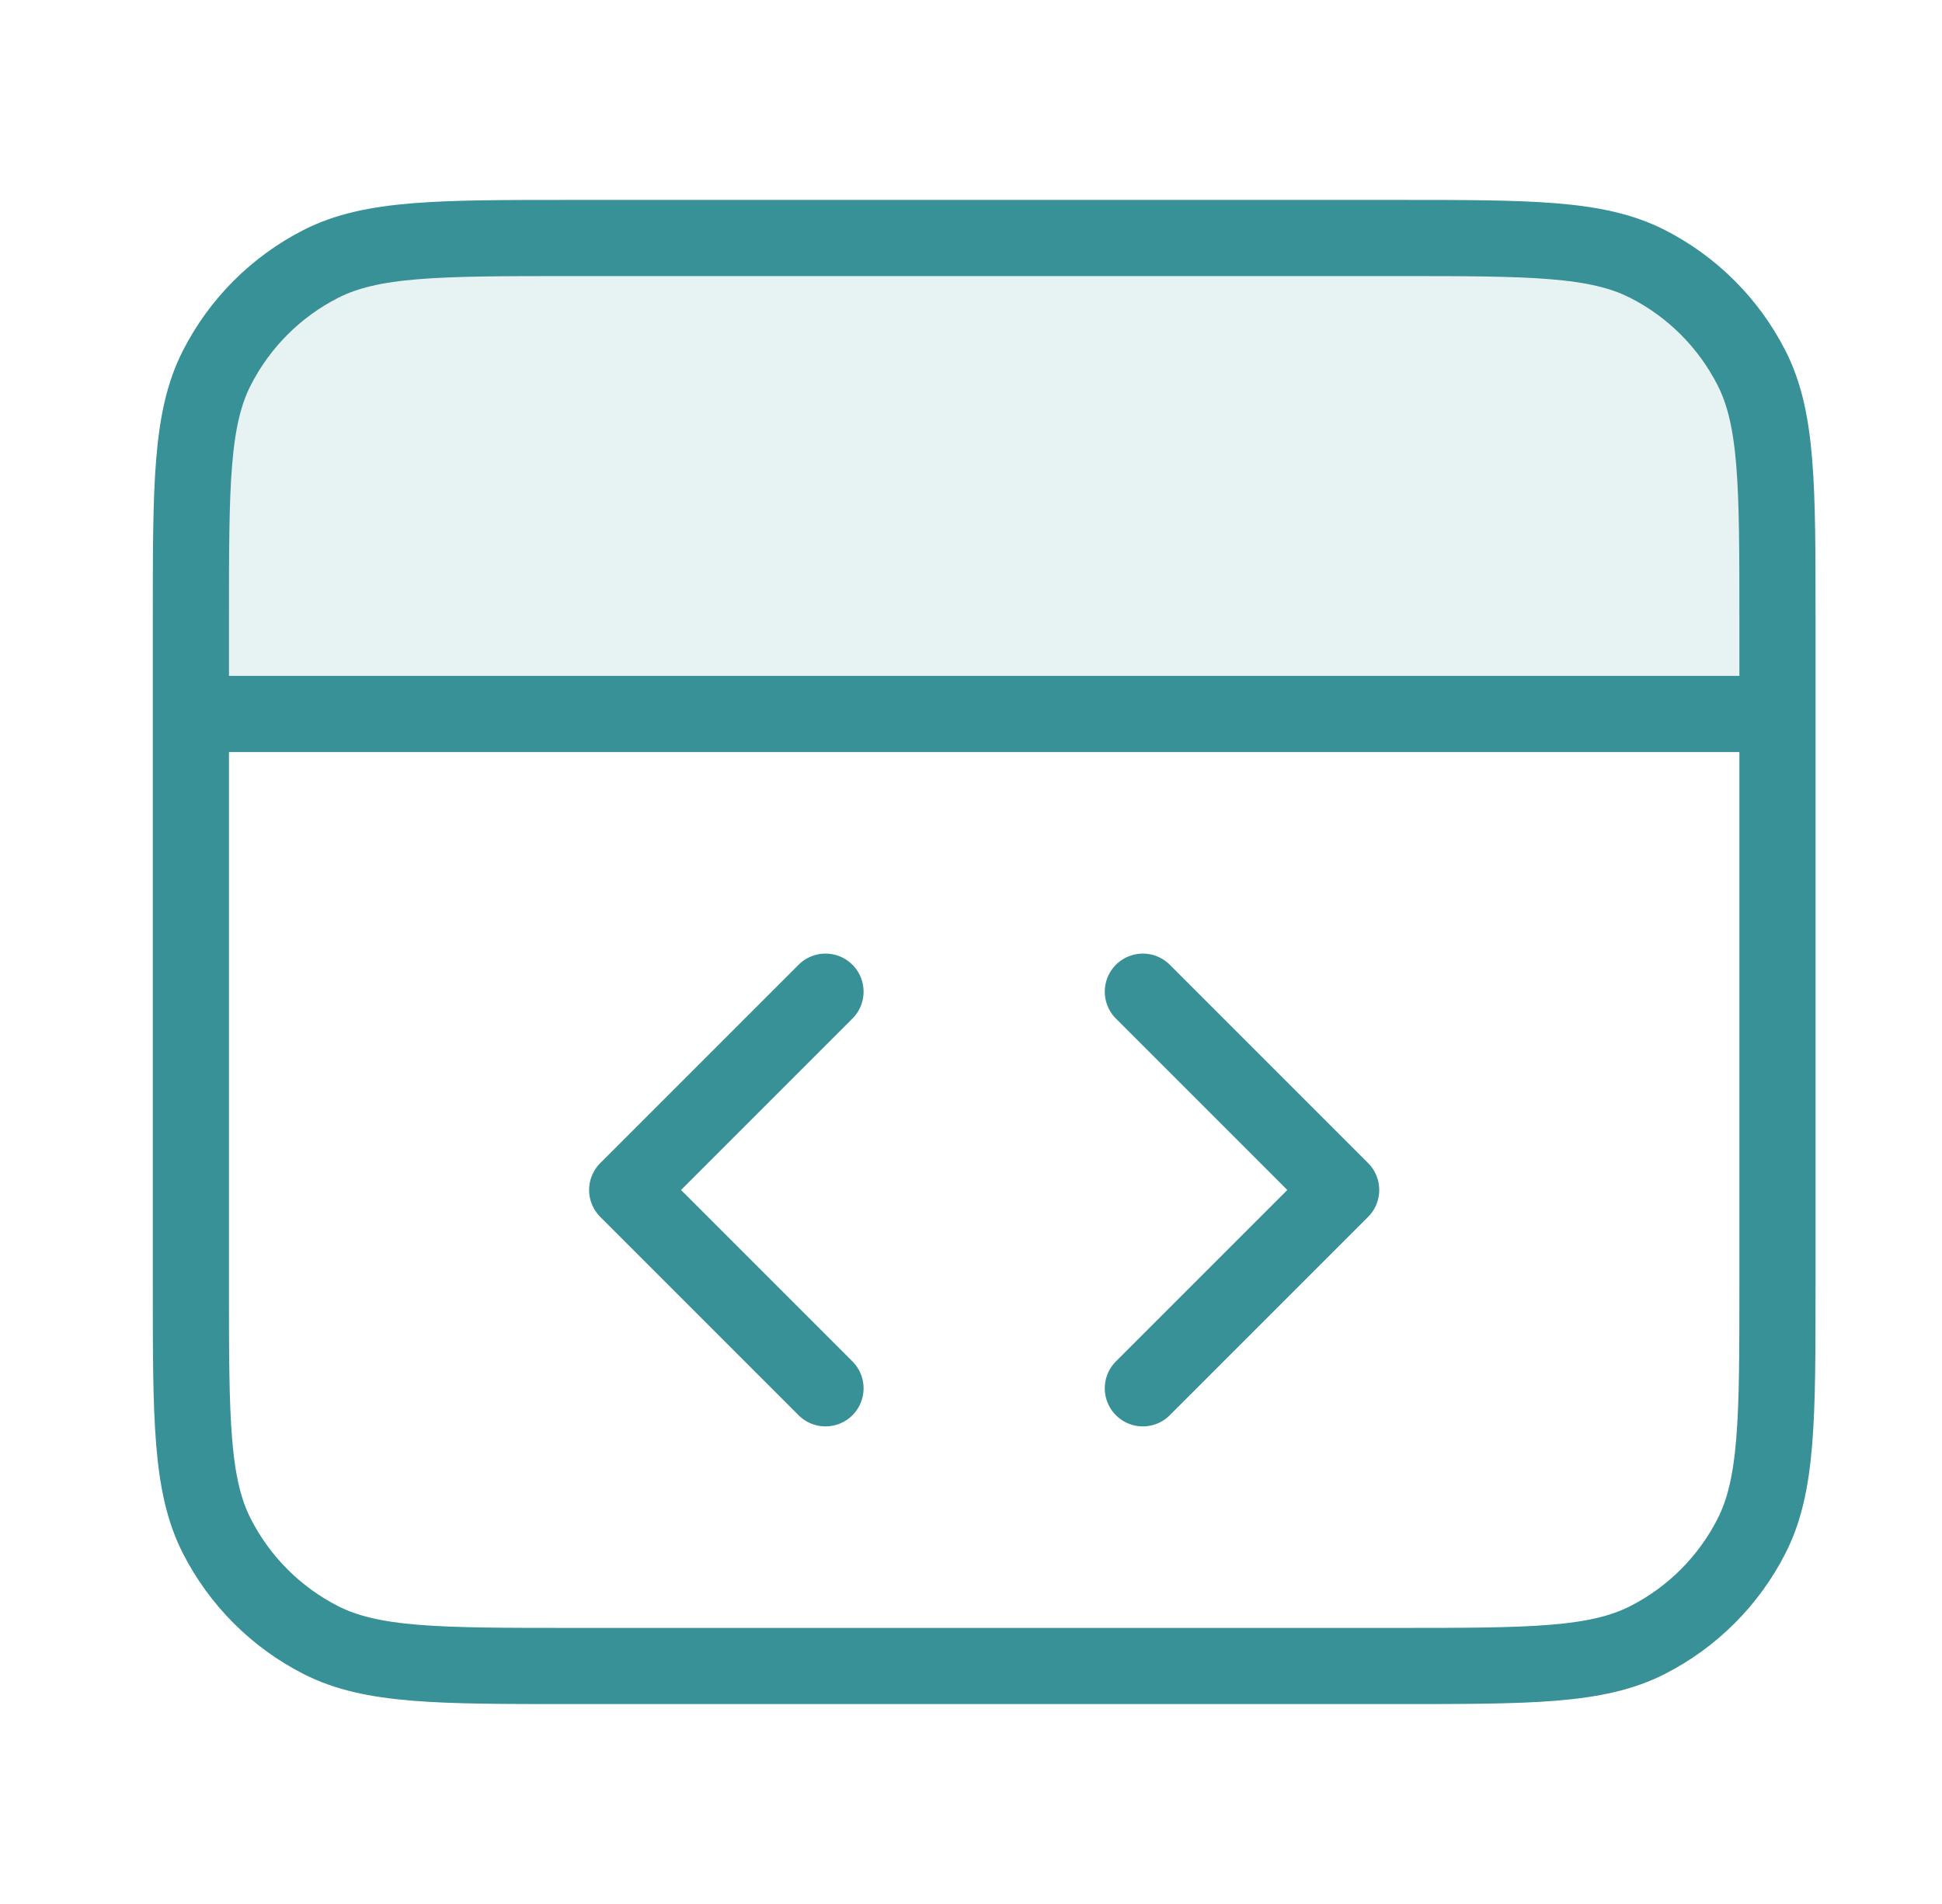
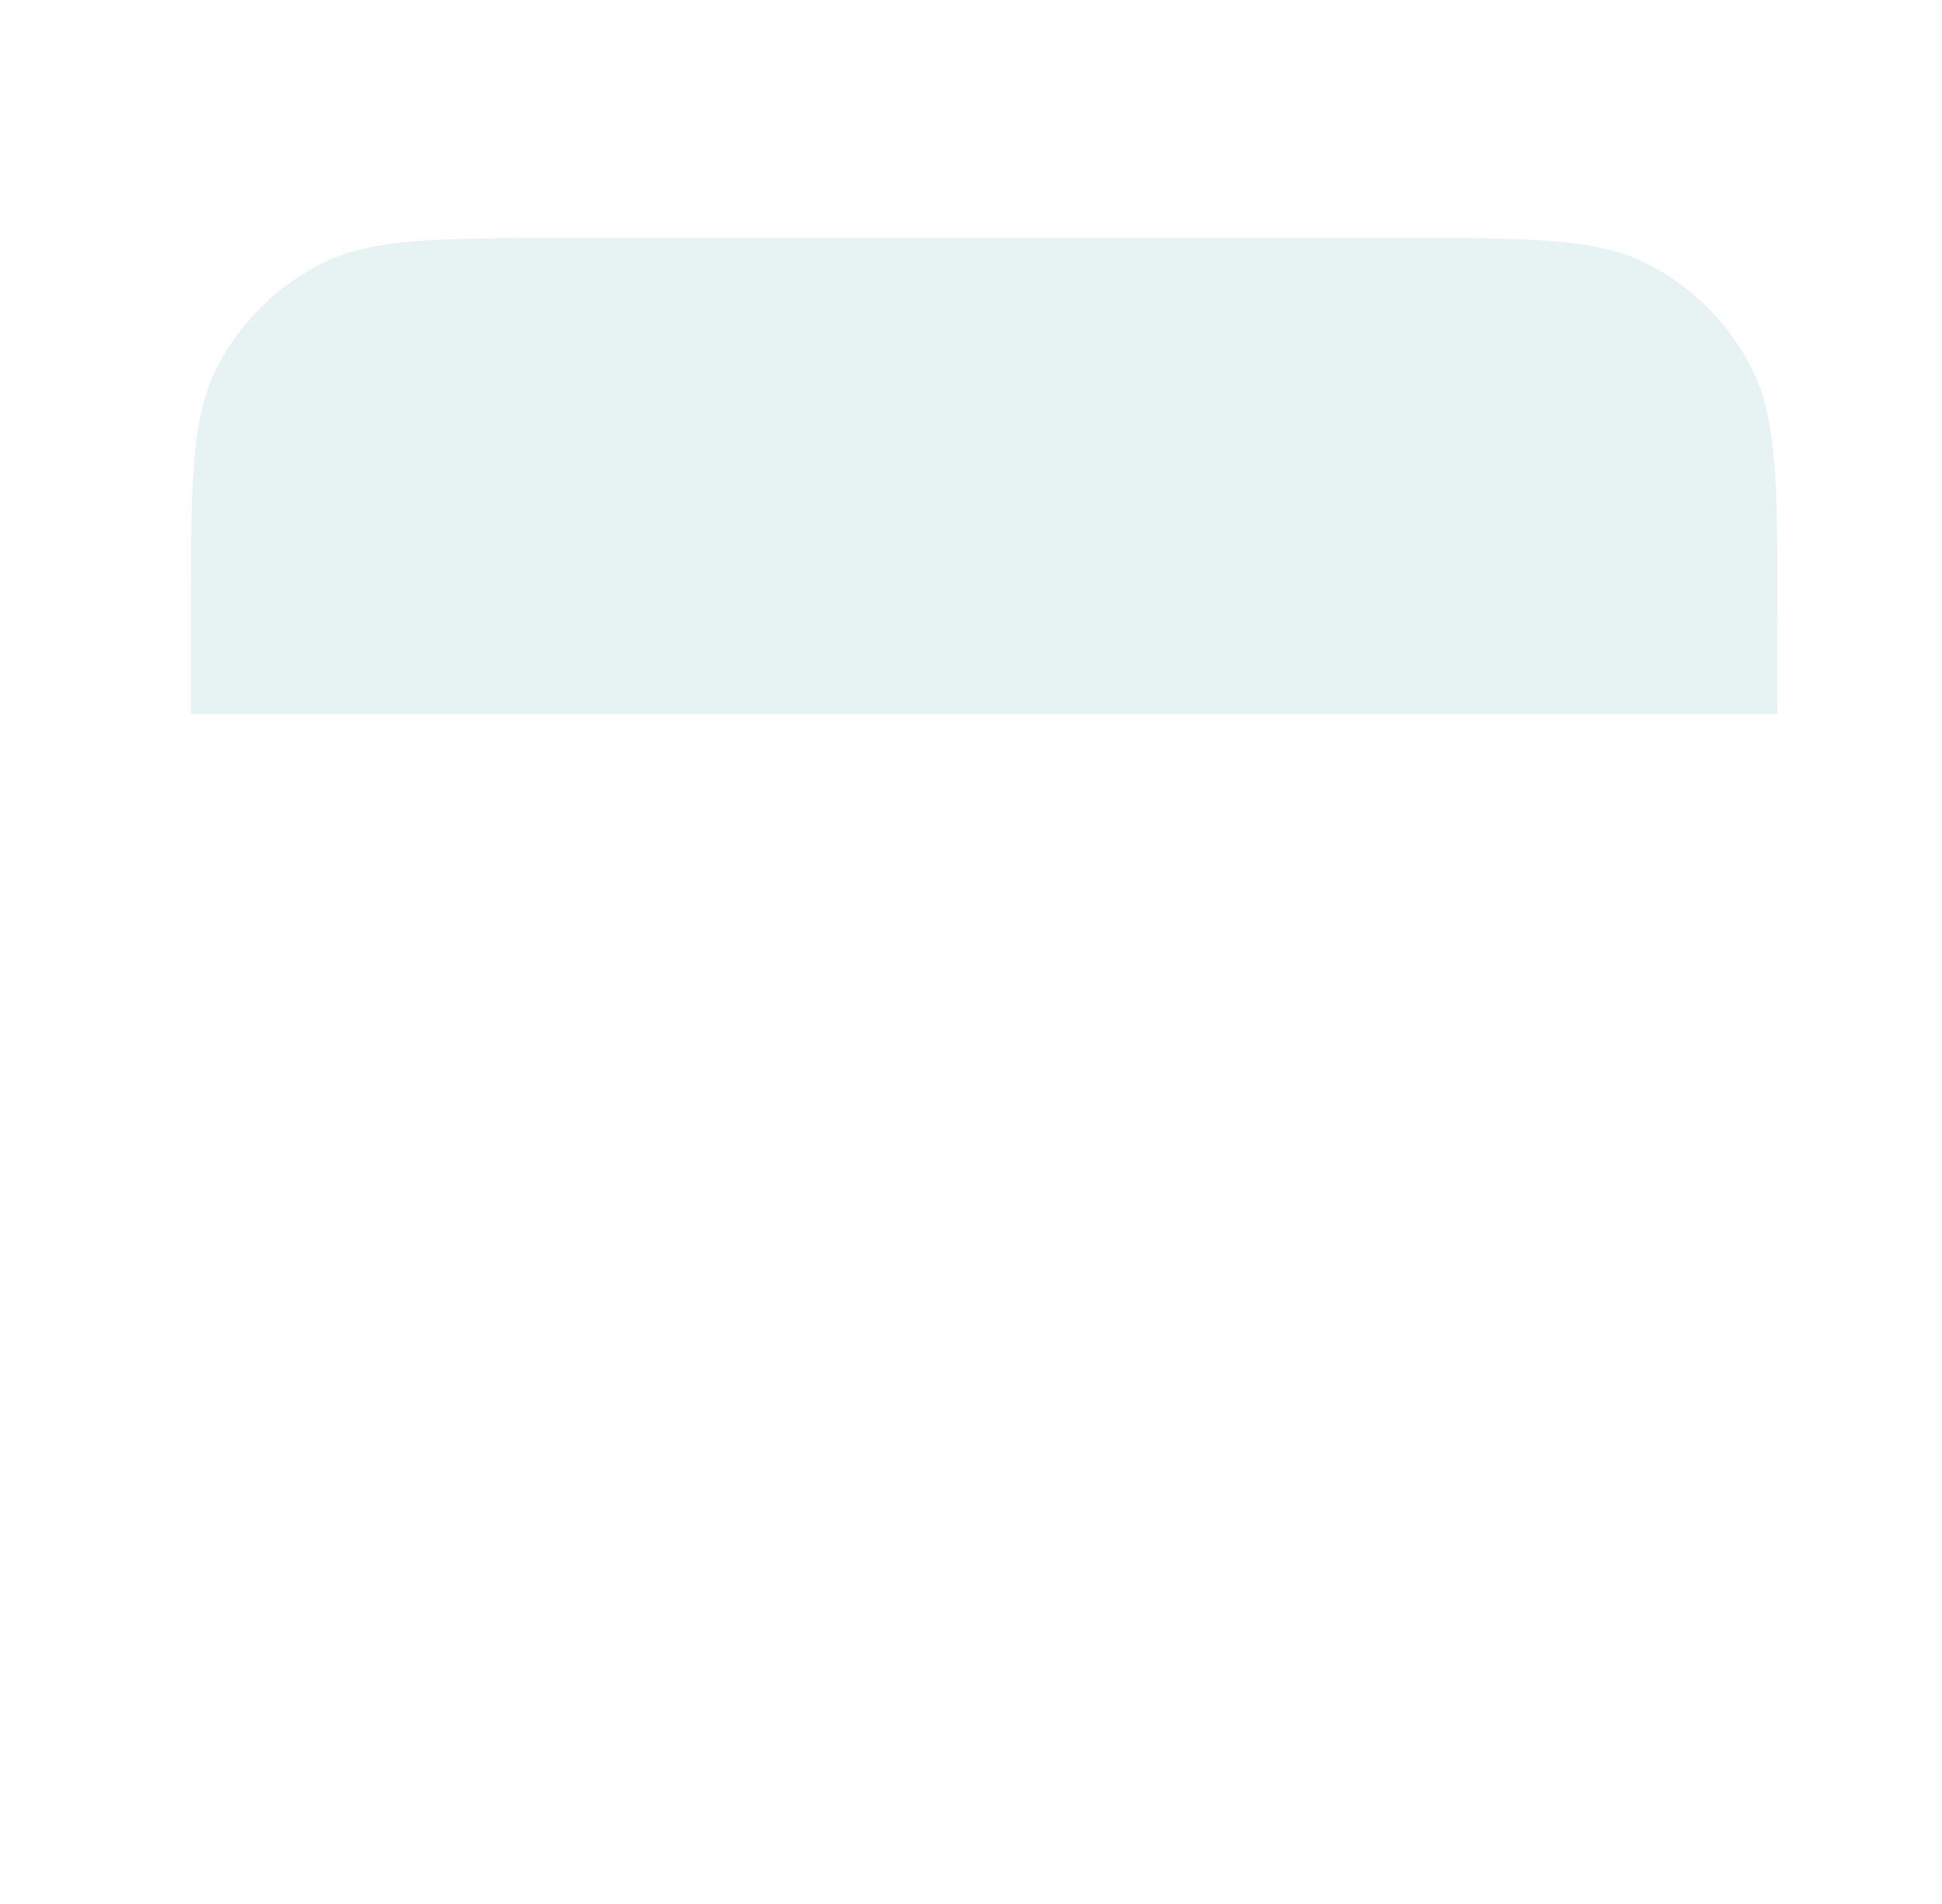
<svg xmlns="http://www.w3.org/2000/svg" width="51" height="50" viewBox="0 0 51 50" fill="none">
  <path opacity="0.12" d="M46.679 18.75V16.25C46.679 12.75 46.679 10.999 45.998 9.663C45.399 8.487 44.443 7.53 43.267 6.931C41.93 6.25 40.18 6.25 36.679 6.25L15.013 6.25C11.512 6.25 9.762 6.25 8.425 6.931C7.249 7.53 6.293 8.487 5.694 9.663C5.013 10.999 5.013 12.75 5.013 16.25L5.013 18.75L46.679 18.75Z" fill="#379197" />
-   <path d="M46.679 18.75H5.013M30.013 36.458L35.221 31.25L30.013 26.042M21.679 26.042L16.471 31.25L21.679 36.458M5.013 16.25L5.013 33.75C5.013 37.25 5.013 39.001 5.694 40.337C6.293 41.513 7.249 42.47 8.425 43.069C9.762 43.75 11.512 43.75 15.013 43.75H36.679C40.18 43.75 41.93 43.75 43.267 43.069C44.443 42.47 45.399 41.514 45.998 40.337C46.679 39.001 46.679 37.25 46.679 33.75V16.25C46.679 12.75 46.679 10.999 45.998 9.663C45.399 8.487 44.443 7.53 43.267 6.931C41.93 6.25 40.18 6.25 36.679 6.25L15.013 6.25C11.512 6.25 9.762 6.25 8.425 6.931C7.249 7.53 6.293 8.487 5.694 9.663C5.013 10.999 5.013 12.75 5.013 16.25Z" stroke="#379197" stroke-width="2" stroke-linecap="round" stroke-linejoin="round" />
</svg>